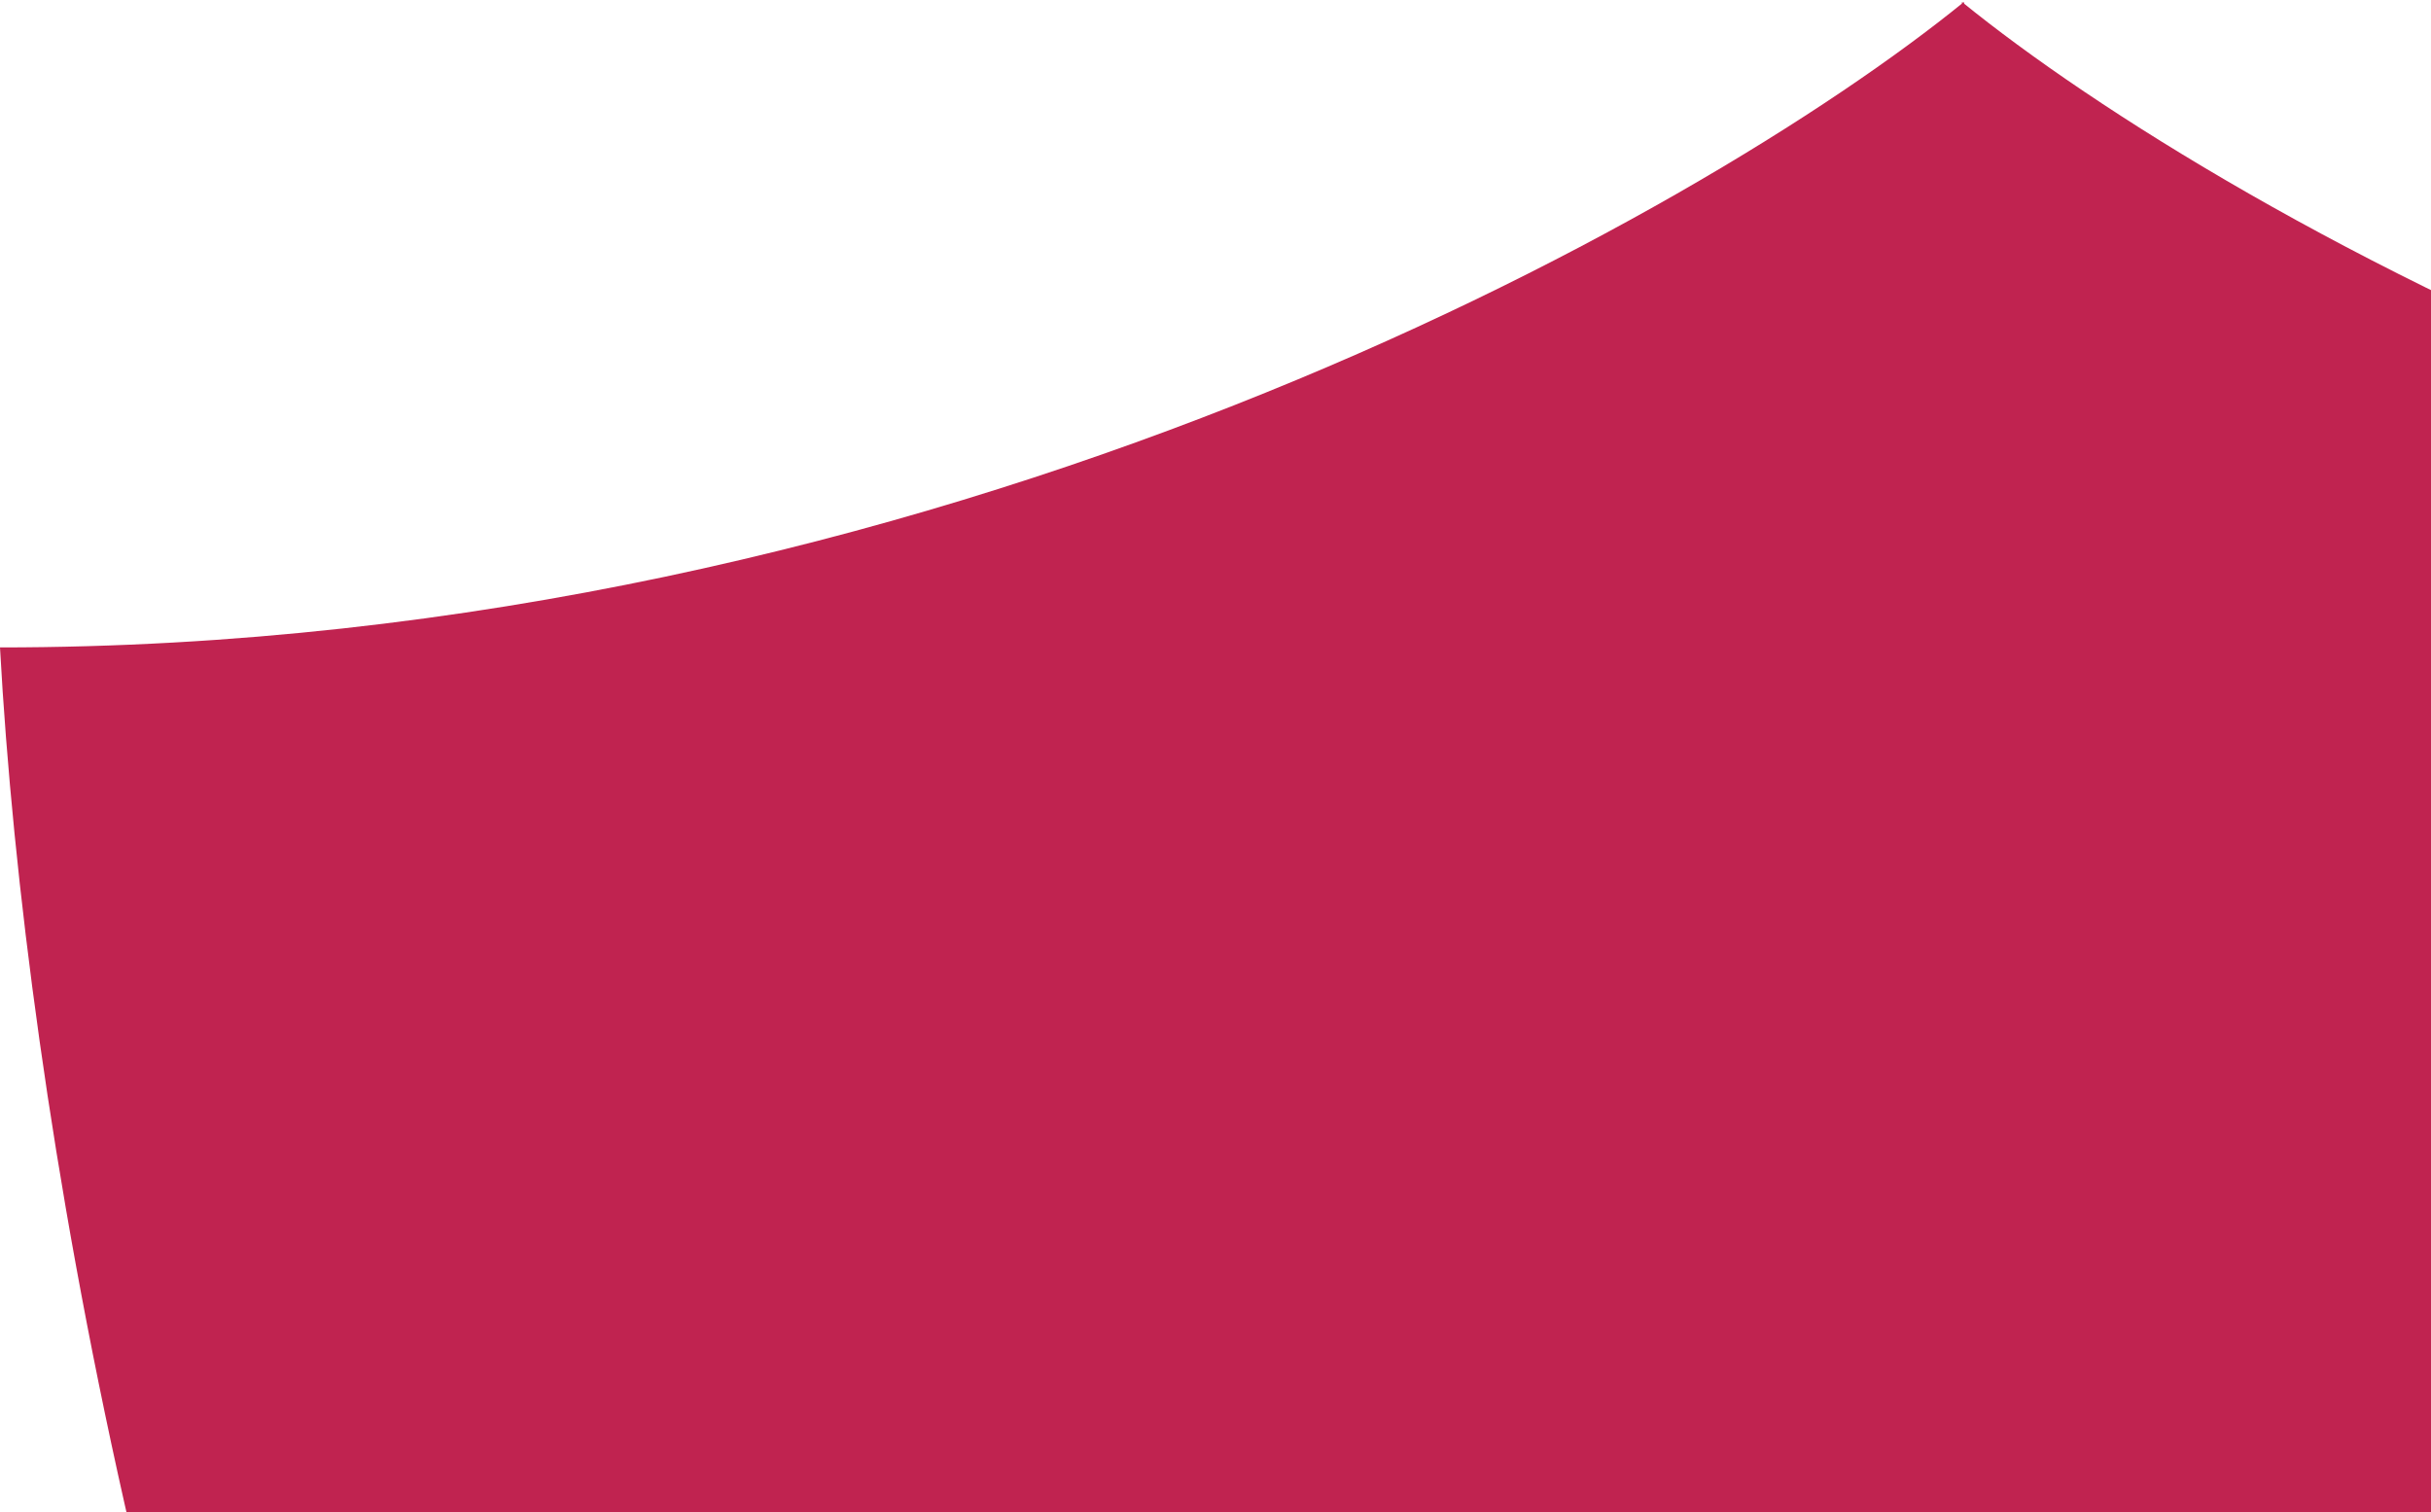
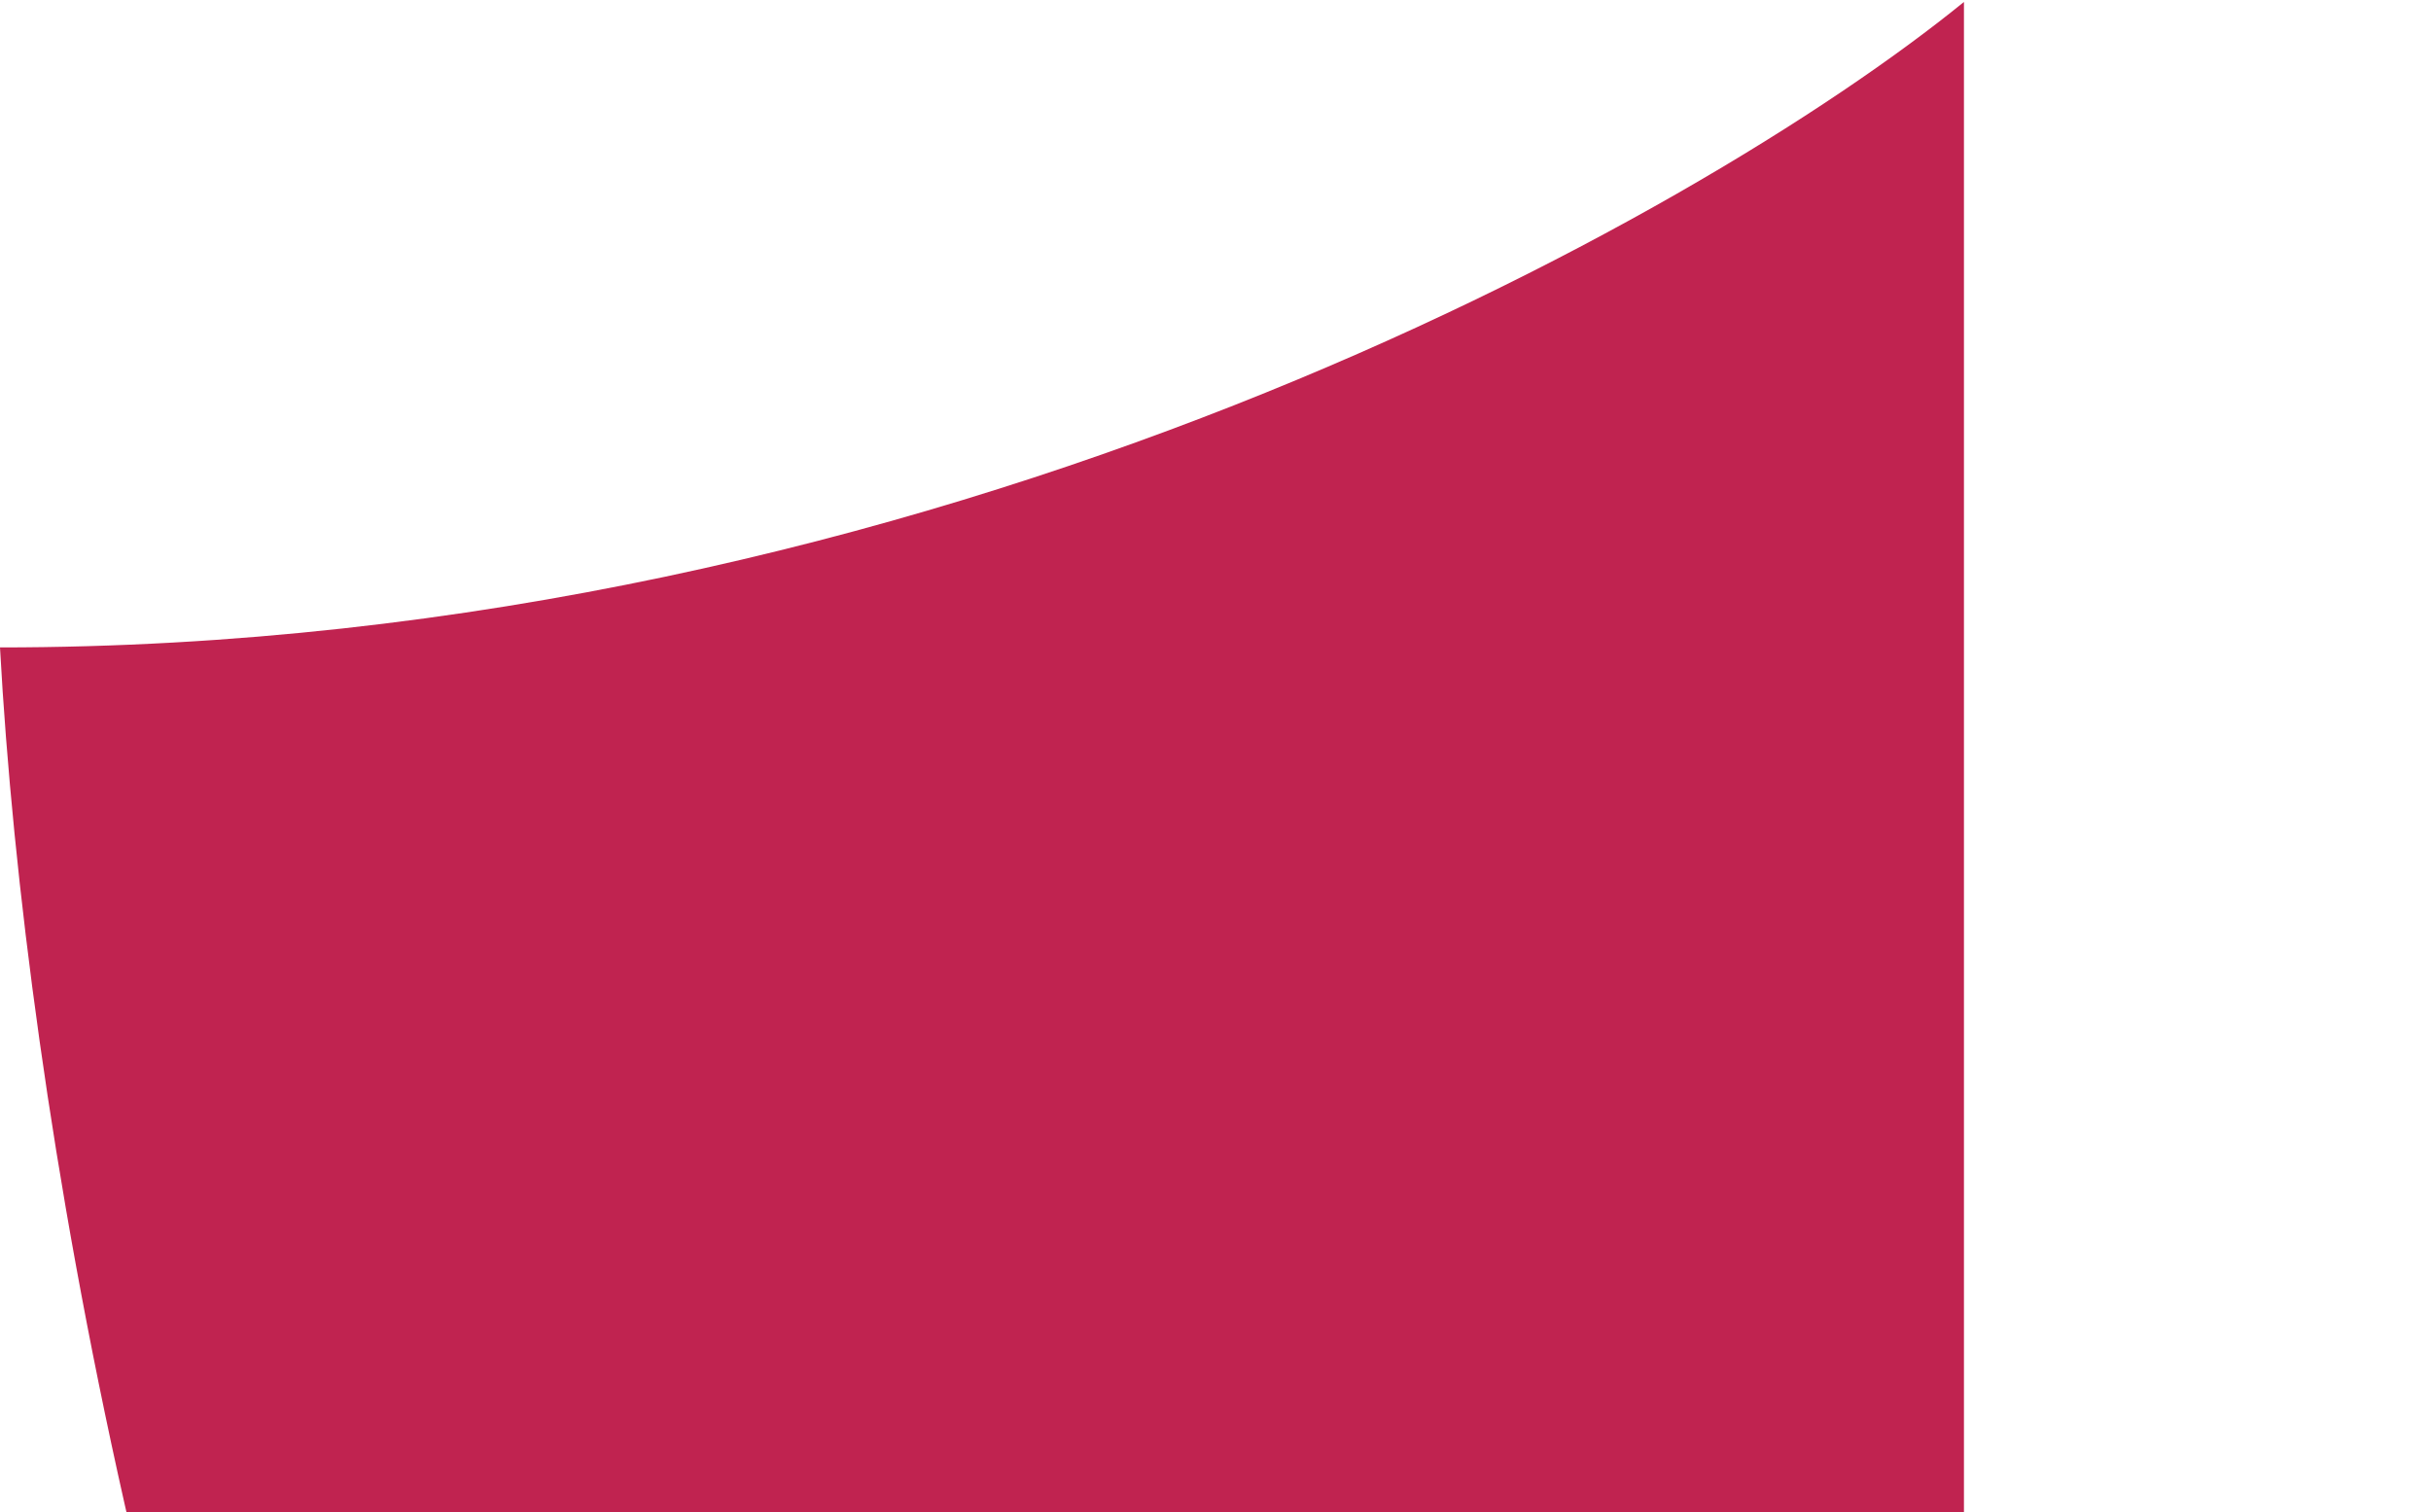
<svg xmlns="http://www.w3.org/2000/svg" width="622" height="387" viewBox="0 0 622 387" fill="none">
  <path d="M502.5 1045.97C131.744 912.56 13.018 403.508 0 165.659C239.534 165.659 434.806 55.553 502.5 0.5V1045.97Z" fill="#C02350" />
-   <path d="M502 1045.97C872.756 912.56 991.482 403.508 1004.5 165.659C764.966 165.659 569.694 55.553 502 0.5V1045.97Z" fill="#C02350" />
</svg>